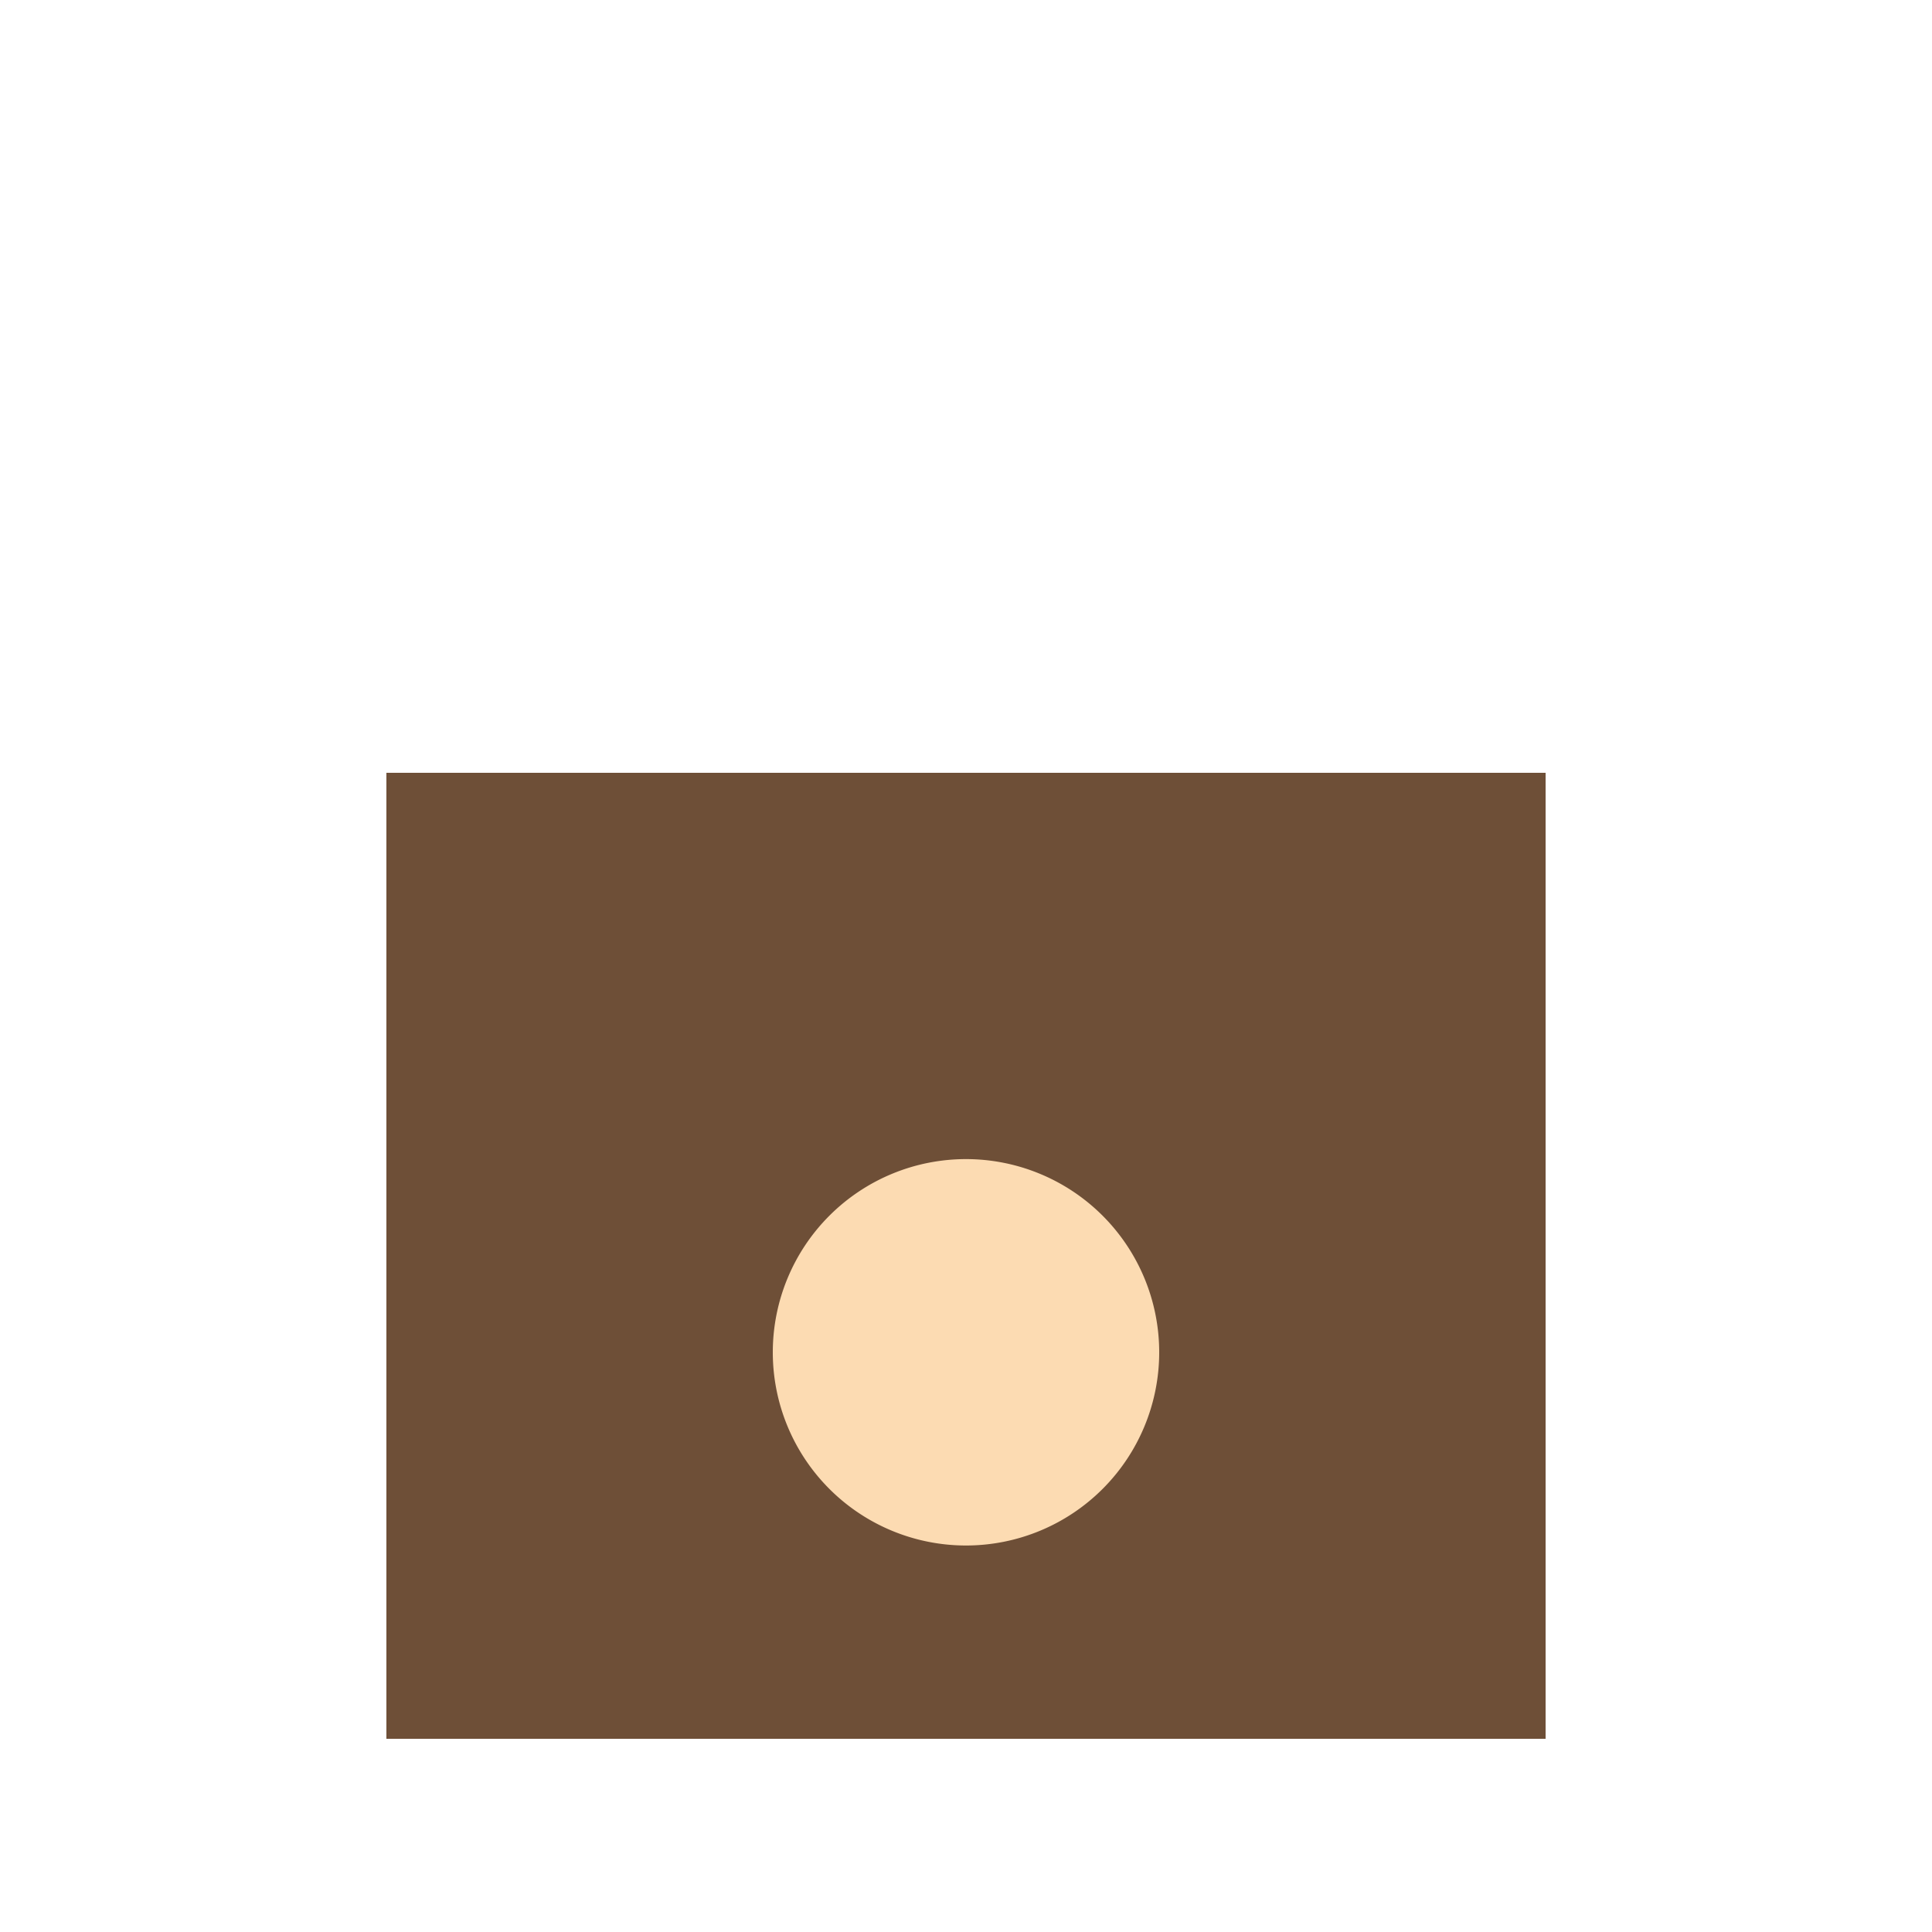
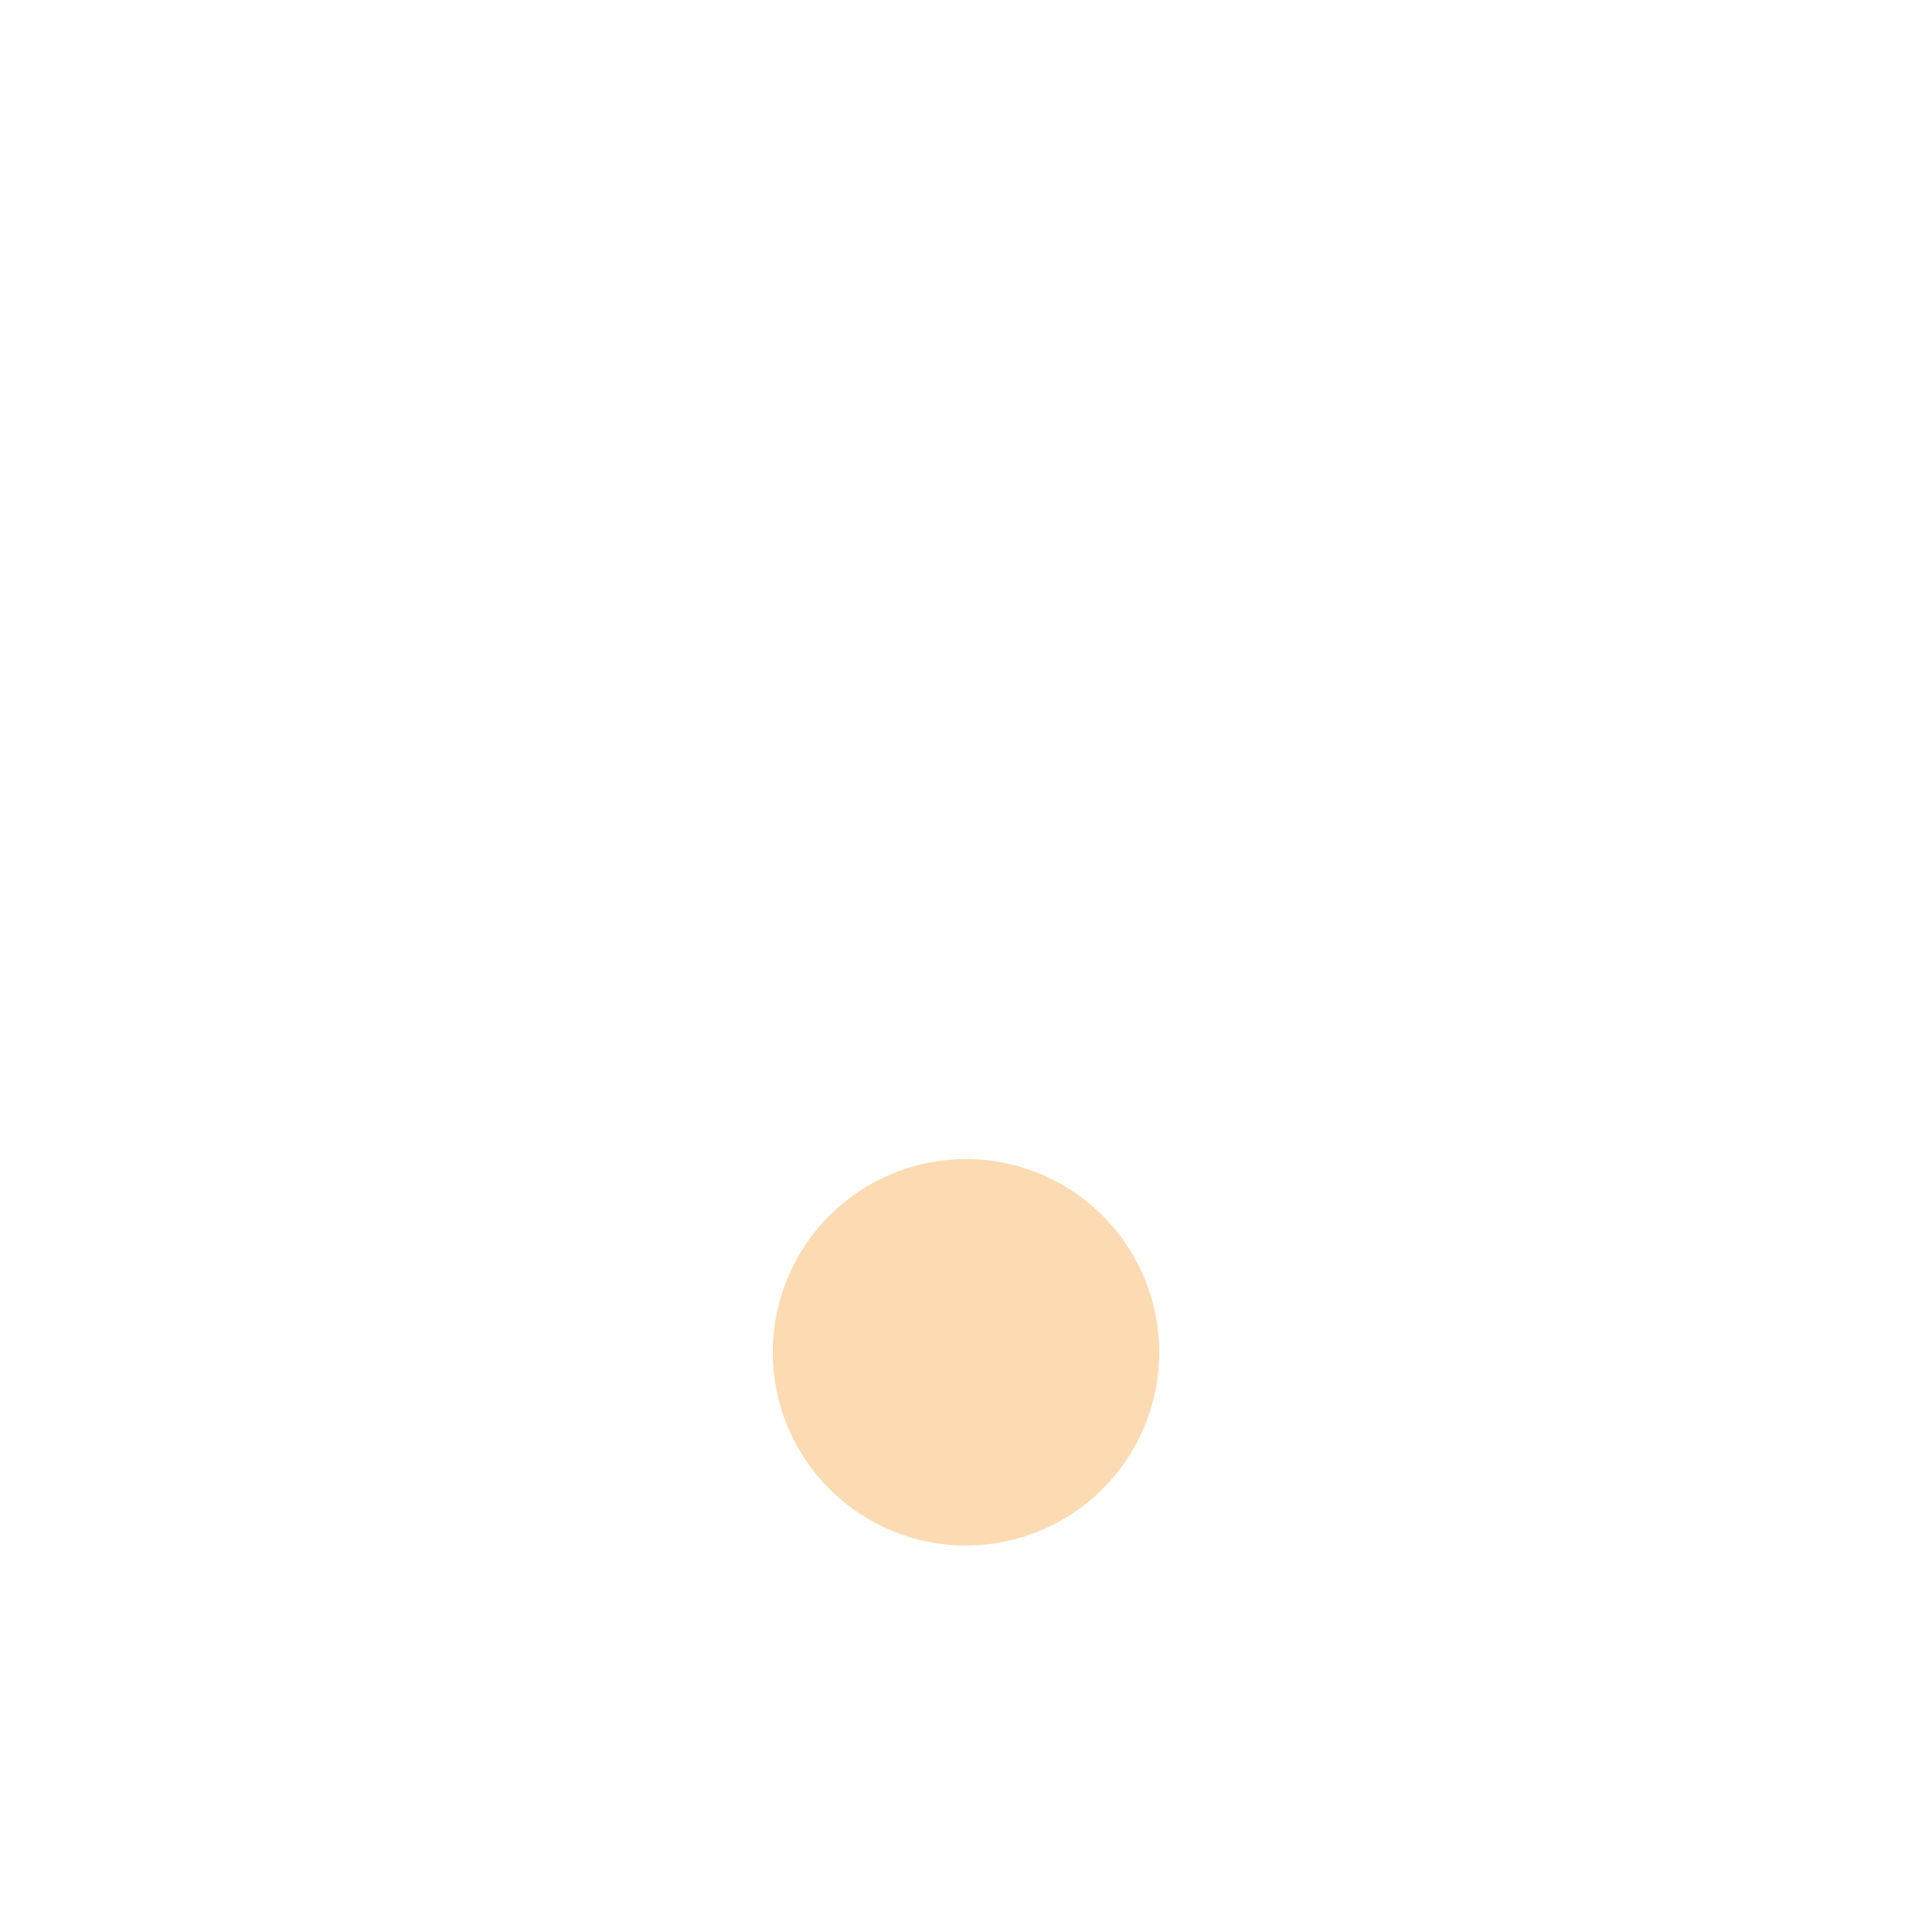
<svg xmlns="http://www.w3.org/2000/svg" width="500" height="500">
  <defs />
  <g>
-     <rect fill="#6e4f37" stroke="none" x="100" y="200" width="300" height="250" />
    <path fill="#fcdbb2" stroke="none" paint-order="stroke fill markers" d=" M 300 350 A 50 50 0 1 1 300 349.95" />
  </g>
</svg>